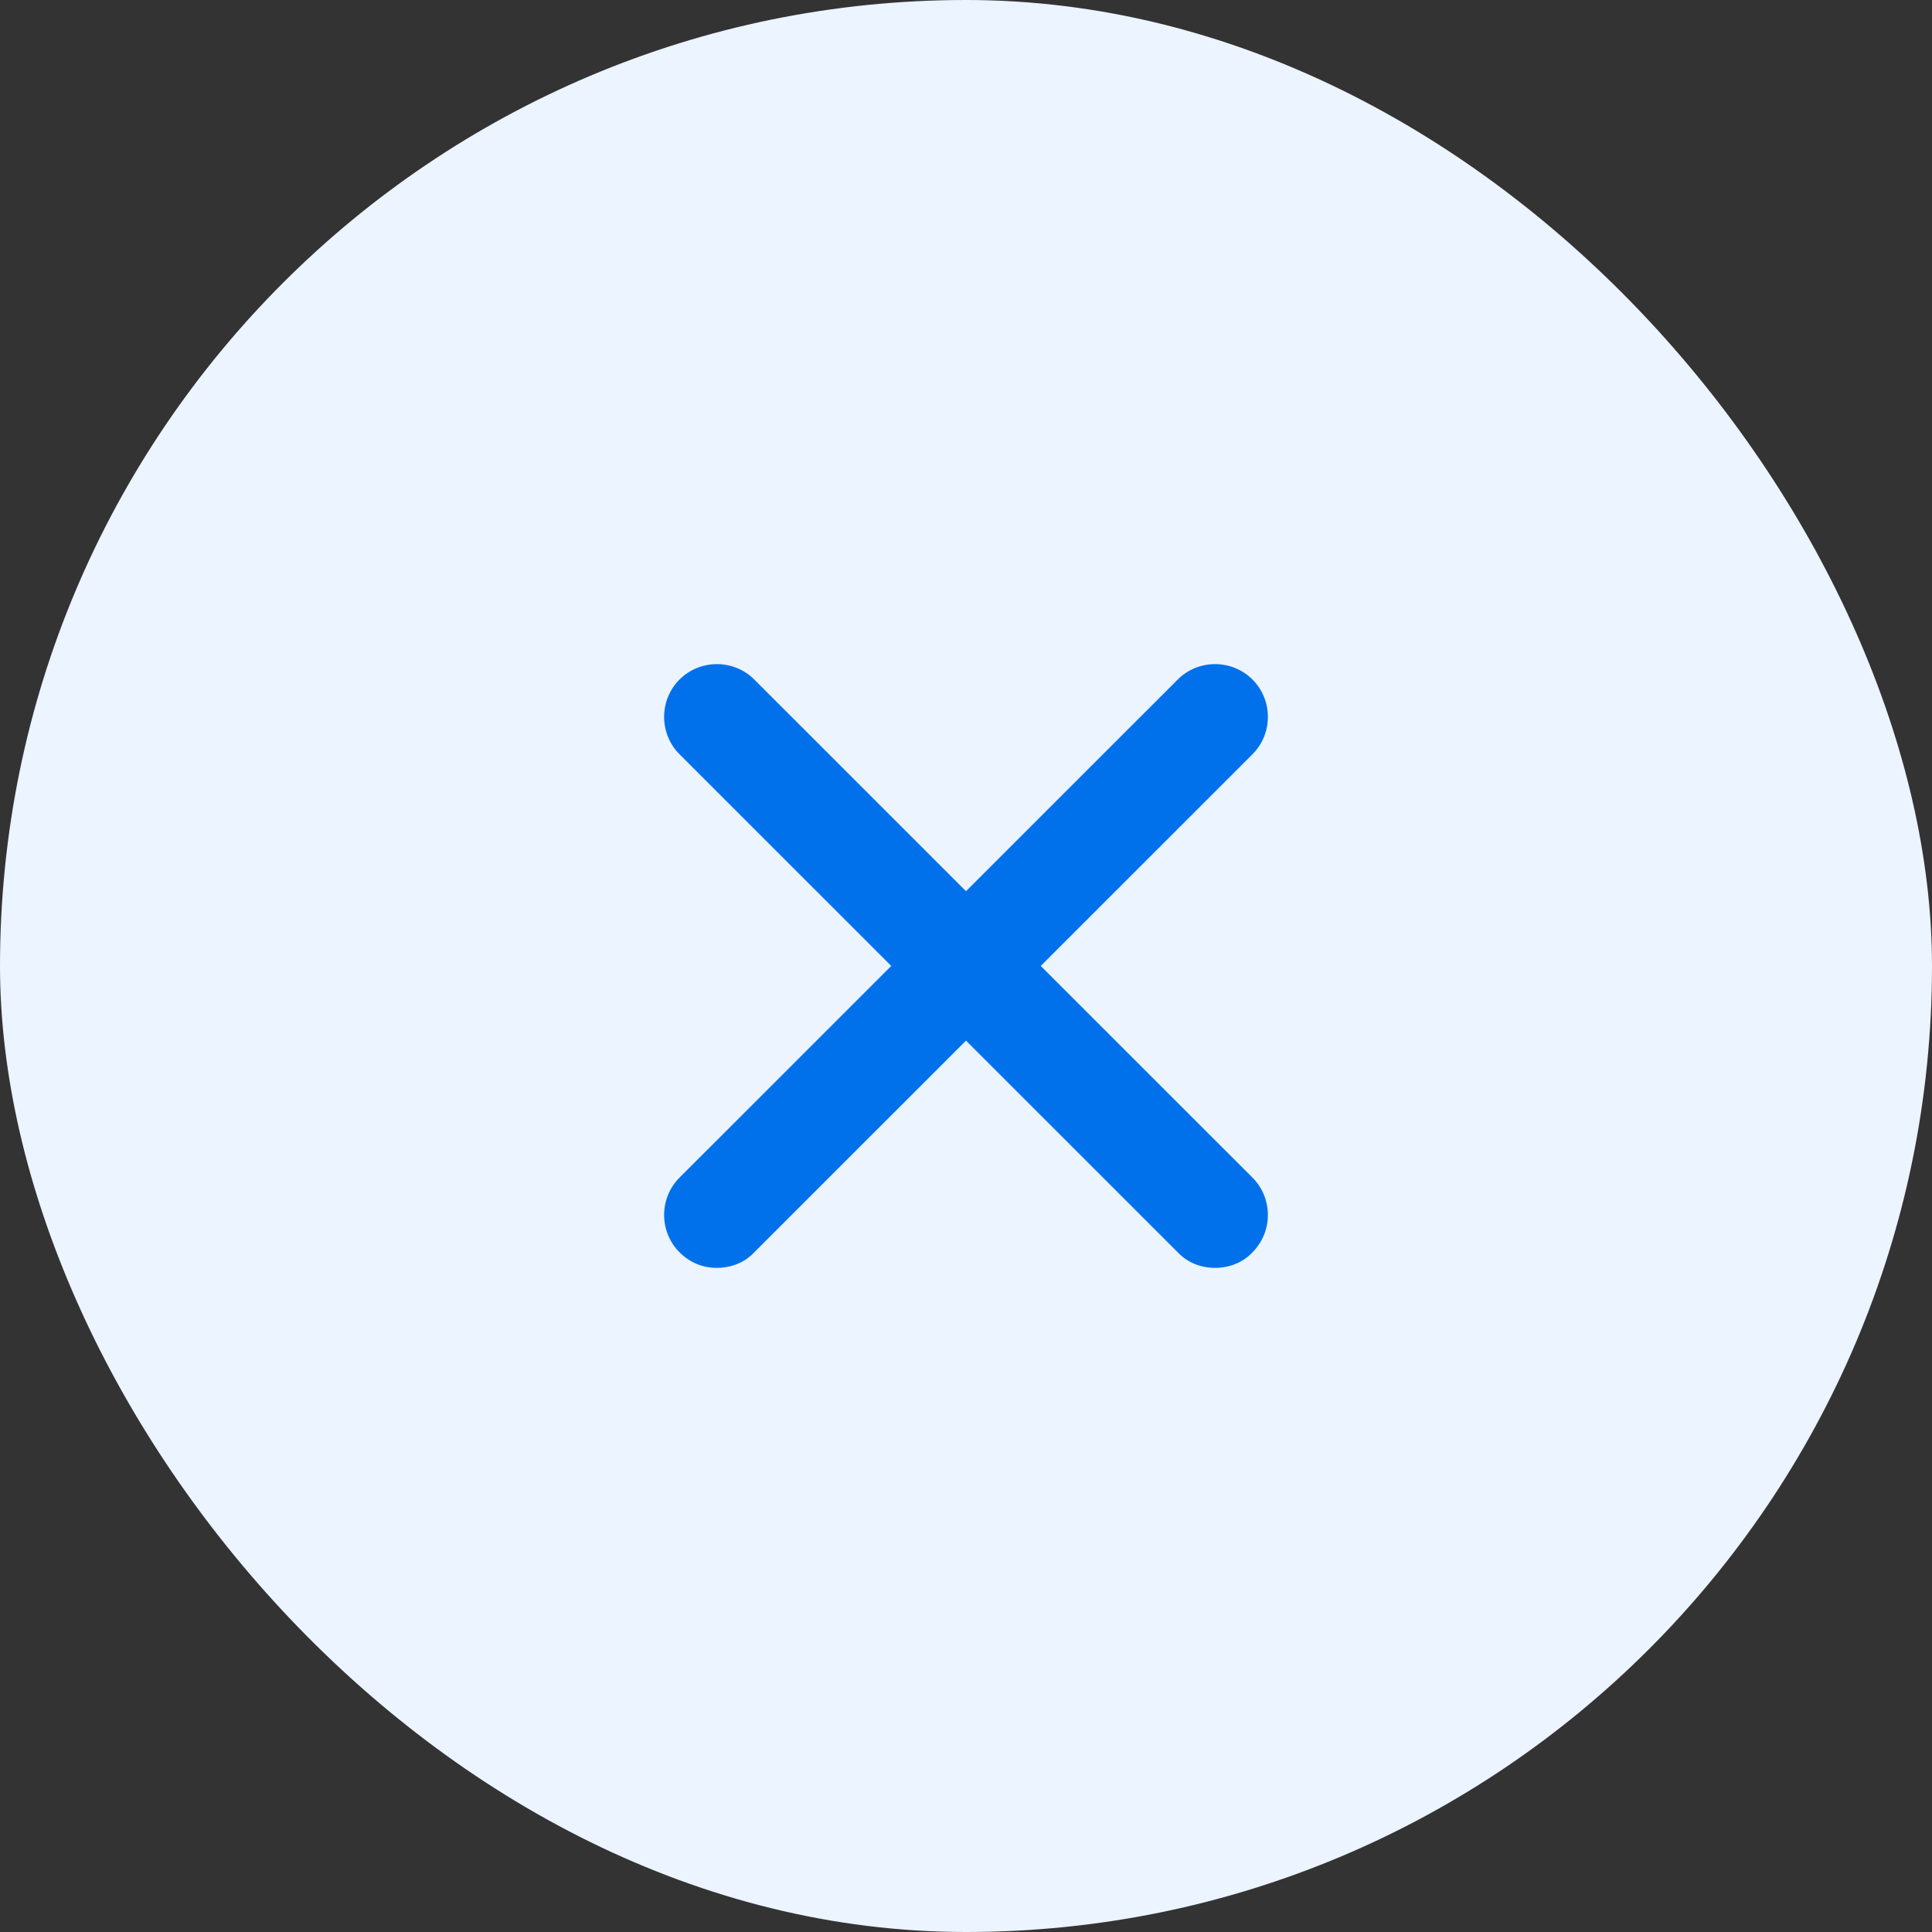
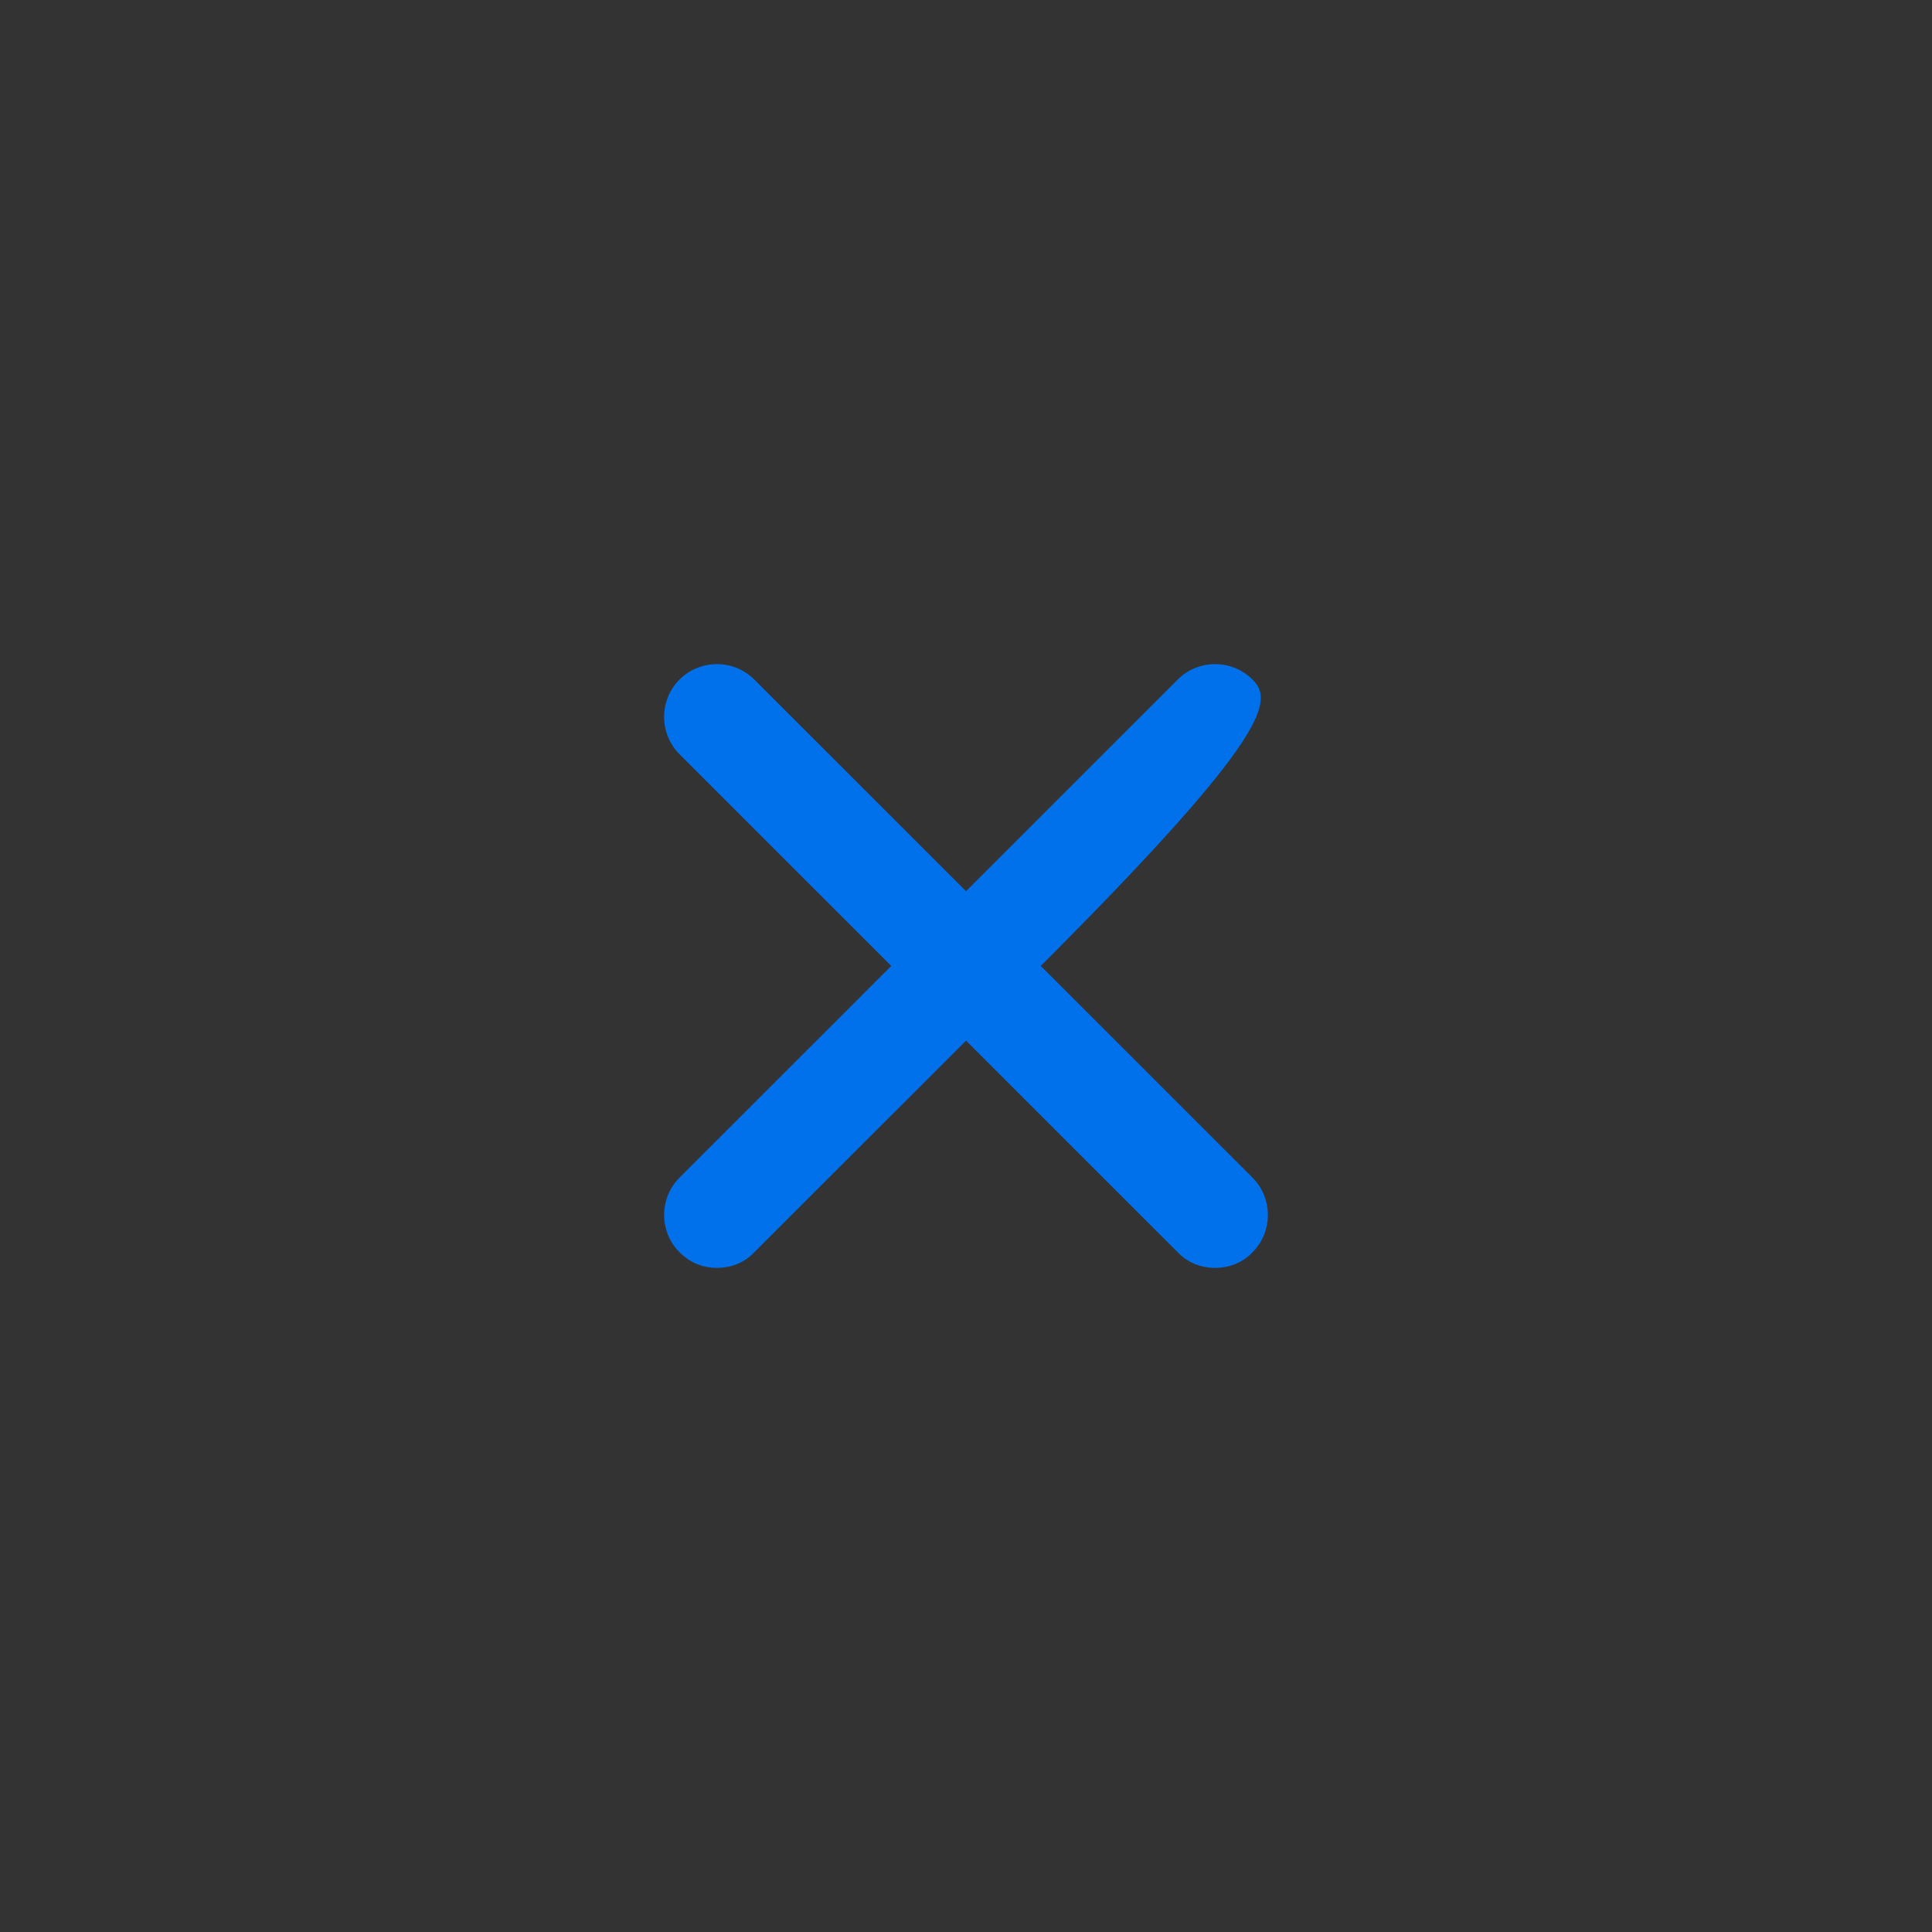
<svg xmlns="http://www.w3.org/2000/svg" width="32" height="32" viewBox="0 0 32 32" fill="none">
  <rect x="0" y="0" width="32" height="32" fill="#333333" stroke="none" />
-   <rect width="32" height="32" rx="16" fill="#EBF4FF" />
-   <path d="M17.238 15.999L20.745 12.493C21.085 12.152 21.085 11.595 20.745 11.255C20.404 10.915 19.847 10.915 19.507 11.255L16 14.761L12.493 11.255C12.153 10.915 11.596 10.915 11.255 11.255C10.915 11.595 10.915 12.152 11.255 12.493L14.762 15.999L11.255 19.505C10.915 19.845 10.915 20.402 11.255 20.742C11.431 20.918 11.647 21 11.874 21C12.101 21 12.328 20.918 12.493 20.742L16 17.236L19.507 20.742C19.672 20.918 19.899 21 20.126 21C20.353 21 20.58 20.918 20.745 20.742C21.085 20.402 21.085 19.845 20.745 19.505L17.238 15.999Z" fill="#0071EB" />
+   <path d="M17.238 15.999C21.085 12.152 21.085 11.595 20.745 11.255C20.404 10.915 19.847 10.915 19.507 11.255L16 14.761L12.493 11.255C12.153 10.915 11.596 10.915 11.255 11.255C10.915 11.595 10.915 12.152 11.255 12.493L14.762 15.999L11.255 19.505C10.915 19.845 10.915 20.402 11.255 20.742C11.431 20.918 11.647 21 11.874 21C12.101 21 12.328 20.918 12.493 20.742L16 17.236L19.507 20.742C19.672 20.918 19.899 21 20.126 21C20.353 21 20.58 20.918 20.745 20.742C21.085 20.402 21.085 19.845 20.745 19.505L17.238 15.999Z" fill="#0071EB" />
</svg>